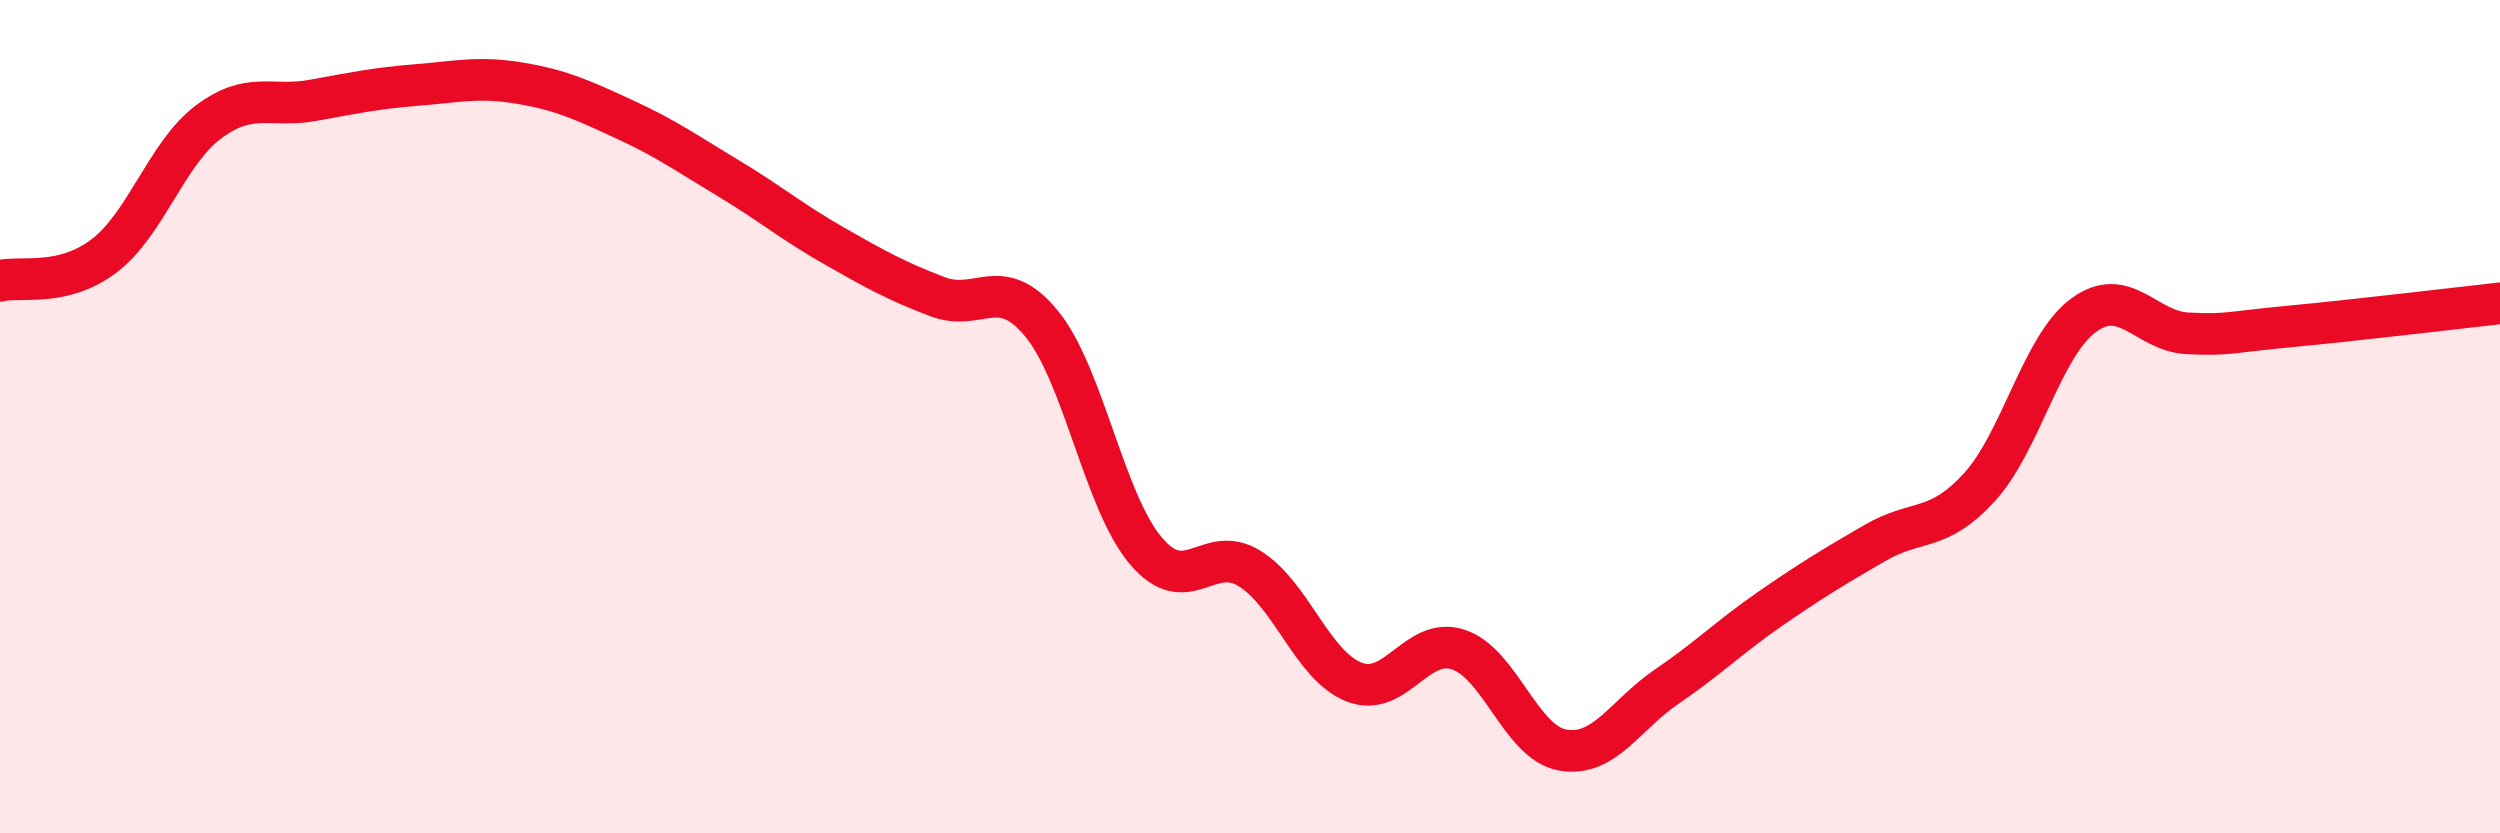
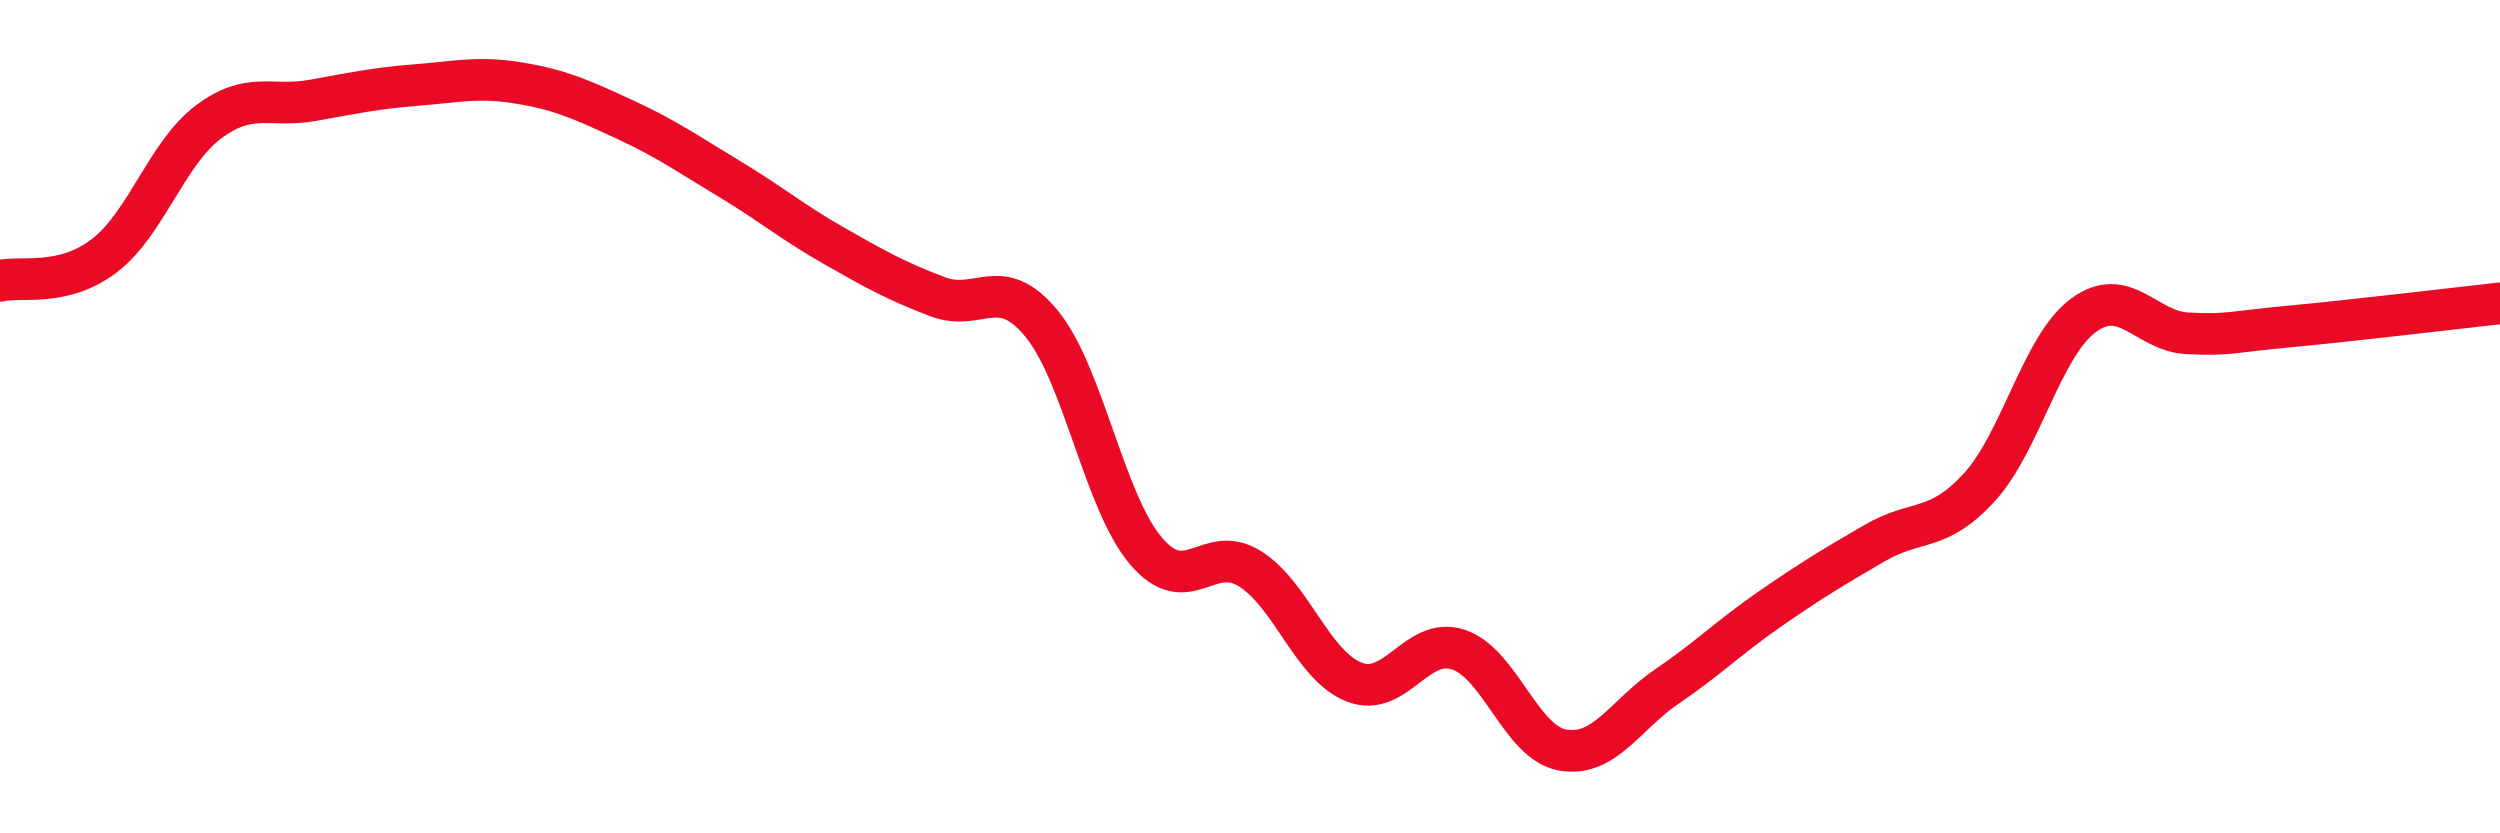
<svg xmlns="http://www.w3.org/2000/svg" width="60" height="20" viewBox="0 0 60 20">
-   <path d="M 0,6.74 C 0.5,6.62 1.5,6.9 2.5,6.14 C 3.5,5.38 4,3.68 5,2.93 C 6,2.18 6.5,2.59 7.5,2.41 C 8.5,2.23 9,2.12 10,2.04 C 11,1.96 11.5,1.83 12.5,2 C 13.5,2.17 14,2.41 15,2.87 C 16,3.33 16.5,3.69 17.5,4.29 C 18.5,4.89 19,5.32 20,5.89 C 21,6.46 21.5,6.74 22.5,7.12 C 23.5,7.5 24,6.55 25,7.77 C 26,8.99 26.5,12.04 27.5,13.22 C 28.5,14.4 29,13.02 30,13.65 C 31,14.28 31.5,15.98 32.5,16.37 C 33.5,16.76 34,15.26 35,15.59 C 36,15.92 36.5,17.82 37.5,18 C 38.5,18.18 39,17.16 40,16.48 C 41,15.8 41.5,15.29 42.5,14.6 C 43.5,13.91 44,13.61 45,13.03 C 46,12.45 46.5,12.79 47.5,11.7 C 48.5,10.61 49,8.31 50,7.57 C 51,6.83 51.5,7.95 52.5,8 C 53.5,8.05 53.5,7.97 55,7.83 C 56.5,7.69 59,7.39 60,7.28L60 20L0 20Z" fill="#EB0A25" opacity="0.1" stroke-linecap="round" stroke-linejoin="round" />
  <path d="M 0,6.74 C 0.5,6.62 1.5,6.9 2.5,6.14 C 3.5,5.38 4,3.68 5,2.93 C 6,2.18 6.5,2.59 7.5,2.41 C 8.5,2.23 9,2.12 10,2.04 C 11,1.96 11.5,1.83 12.5,2 C 13.5,2.17 14,2.41 15,2.87 C 16,3.33 16.5,3.69 17.5,4.29 C 18.5,4.89 19,5.32 20,5.89 C 21,6.46 21.5,6.74 22.5,7.12 C 23.5,7.5 24,6.55 25,7.77 C 26,8.99 26.5,12.04 27.5,13.22 C 28.5,14.4 29,13.02 30,13.65 C 31,14.28 31.5,15.98 32.5,16.37 C 33.5,16.76 34,15.26 35,15.59 C 36,15.92 36.5,17.82 37.5,18 C 38.5,18.18 39,17.16 40,16.48 C 41,15.8 41.5,15.29 42.5,14.6 C 43.5,13.91 44,13.61 45,13.03 C 46,12.45 46.5,12.79 47.5,11.7 C 48.5,10.61 49,8.31 50,7.57 C 51,6.83 51.5,7.95 52.5,8 C 53.5,8.05 53.5,7.97 55,7.83 C 56.5,7.69 59,7.39 60,7.28" stroke="#EB0A25" stroke-width="1" fill="none" stroke-linecap="round" stroke-linejoin="round" />
</svg>